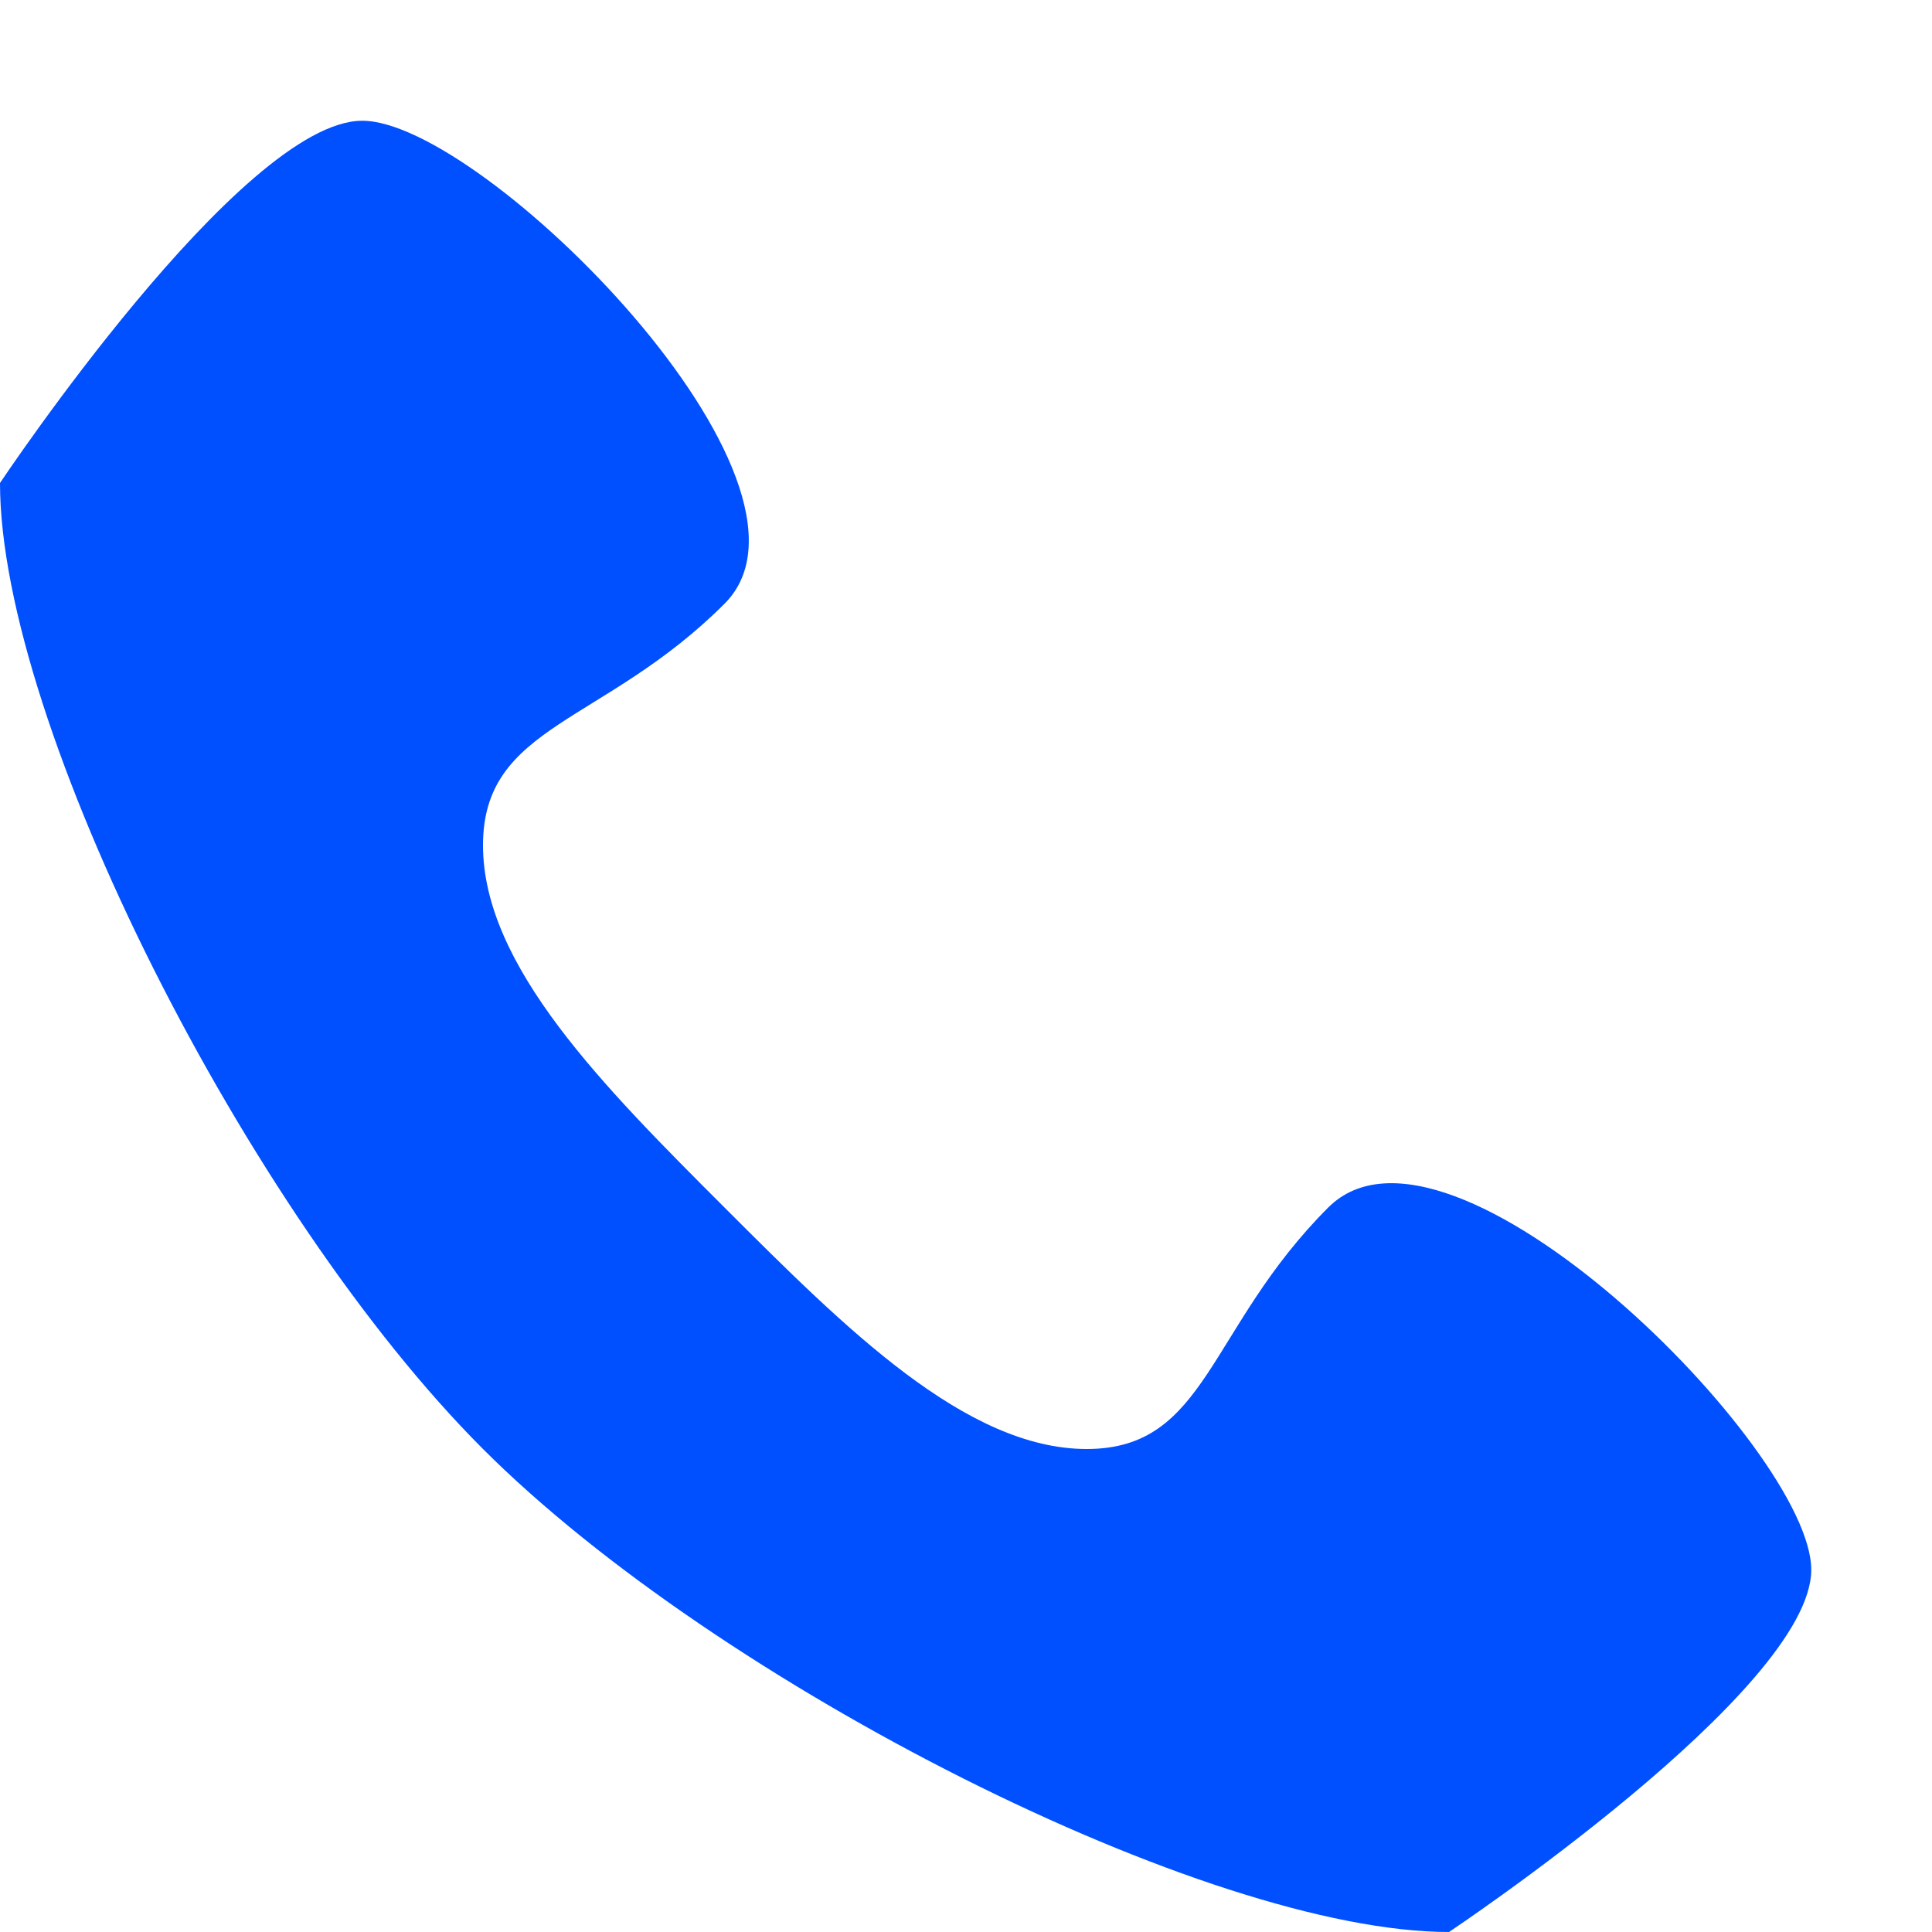
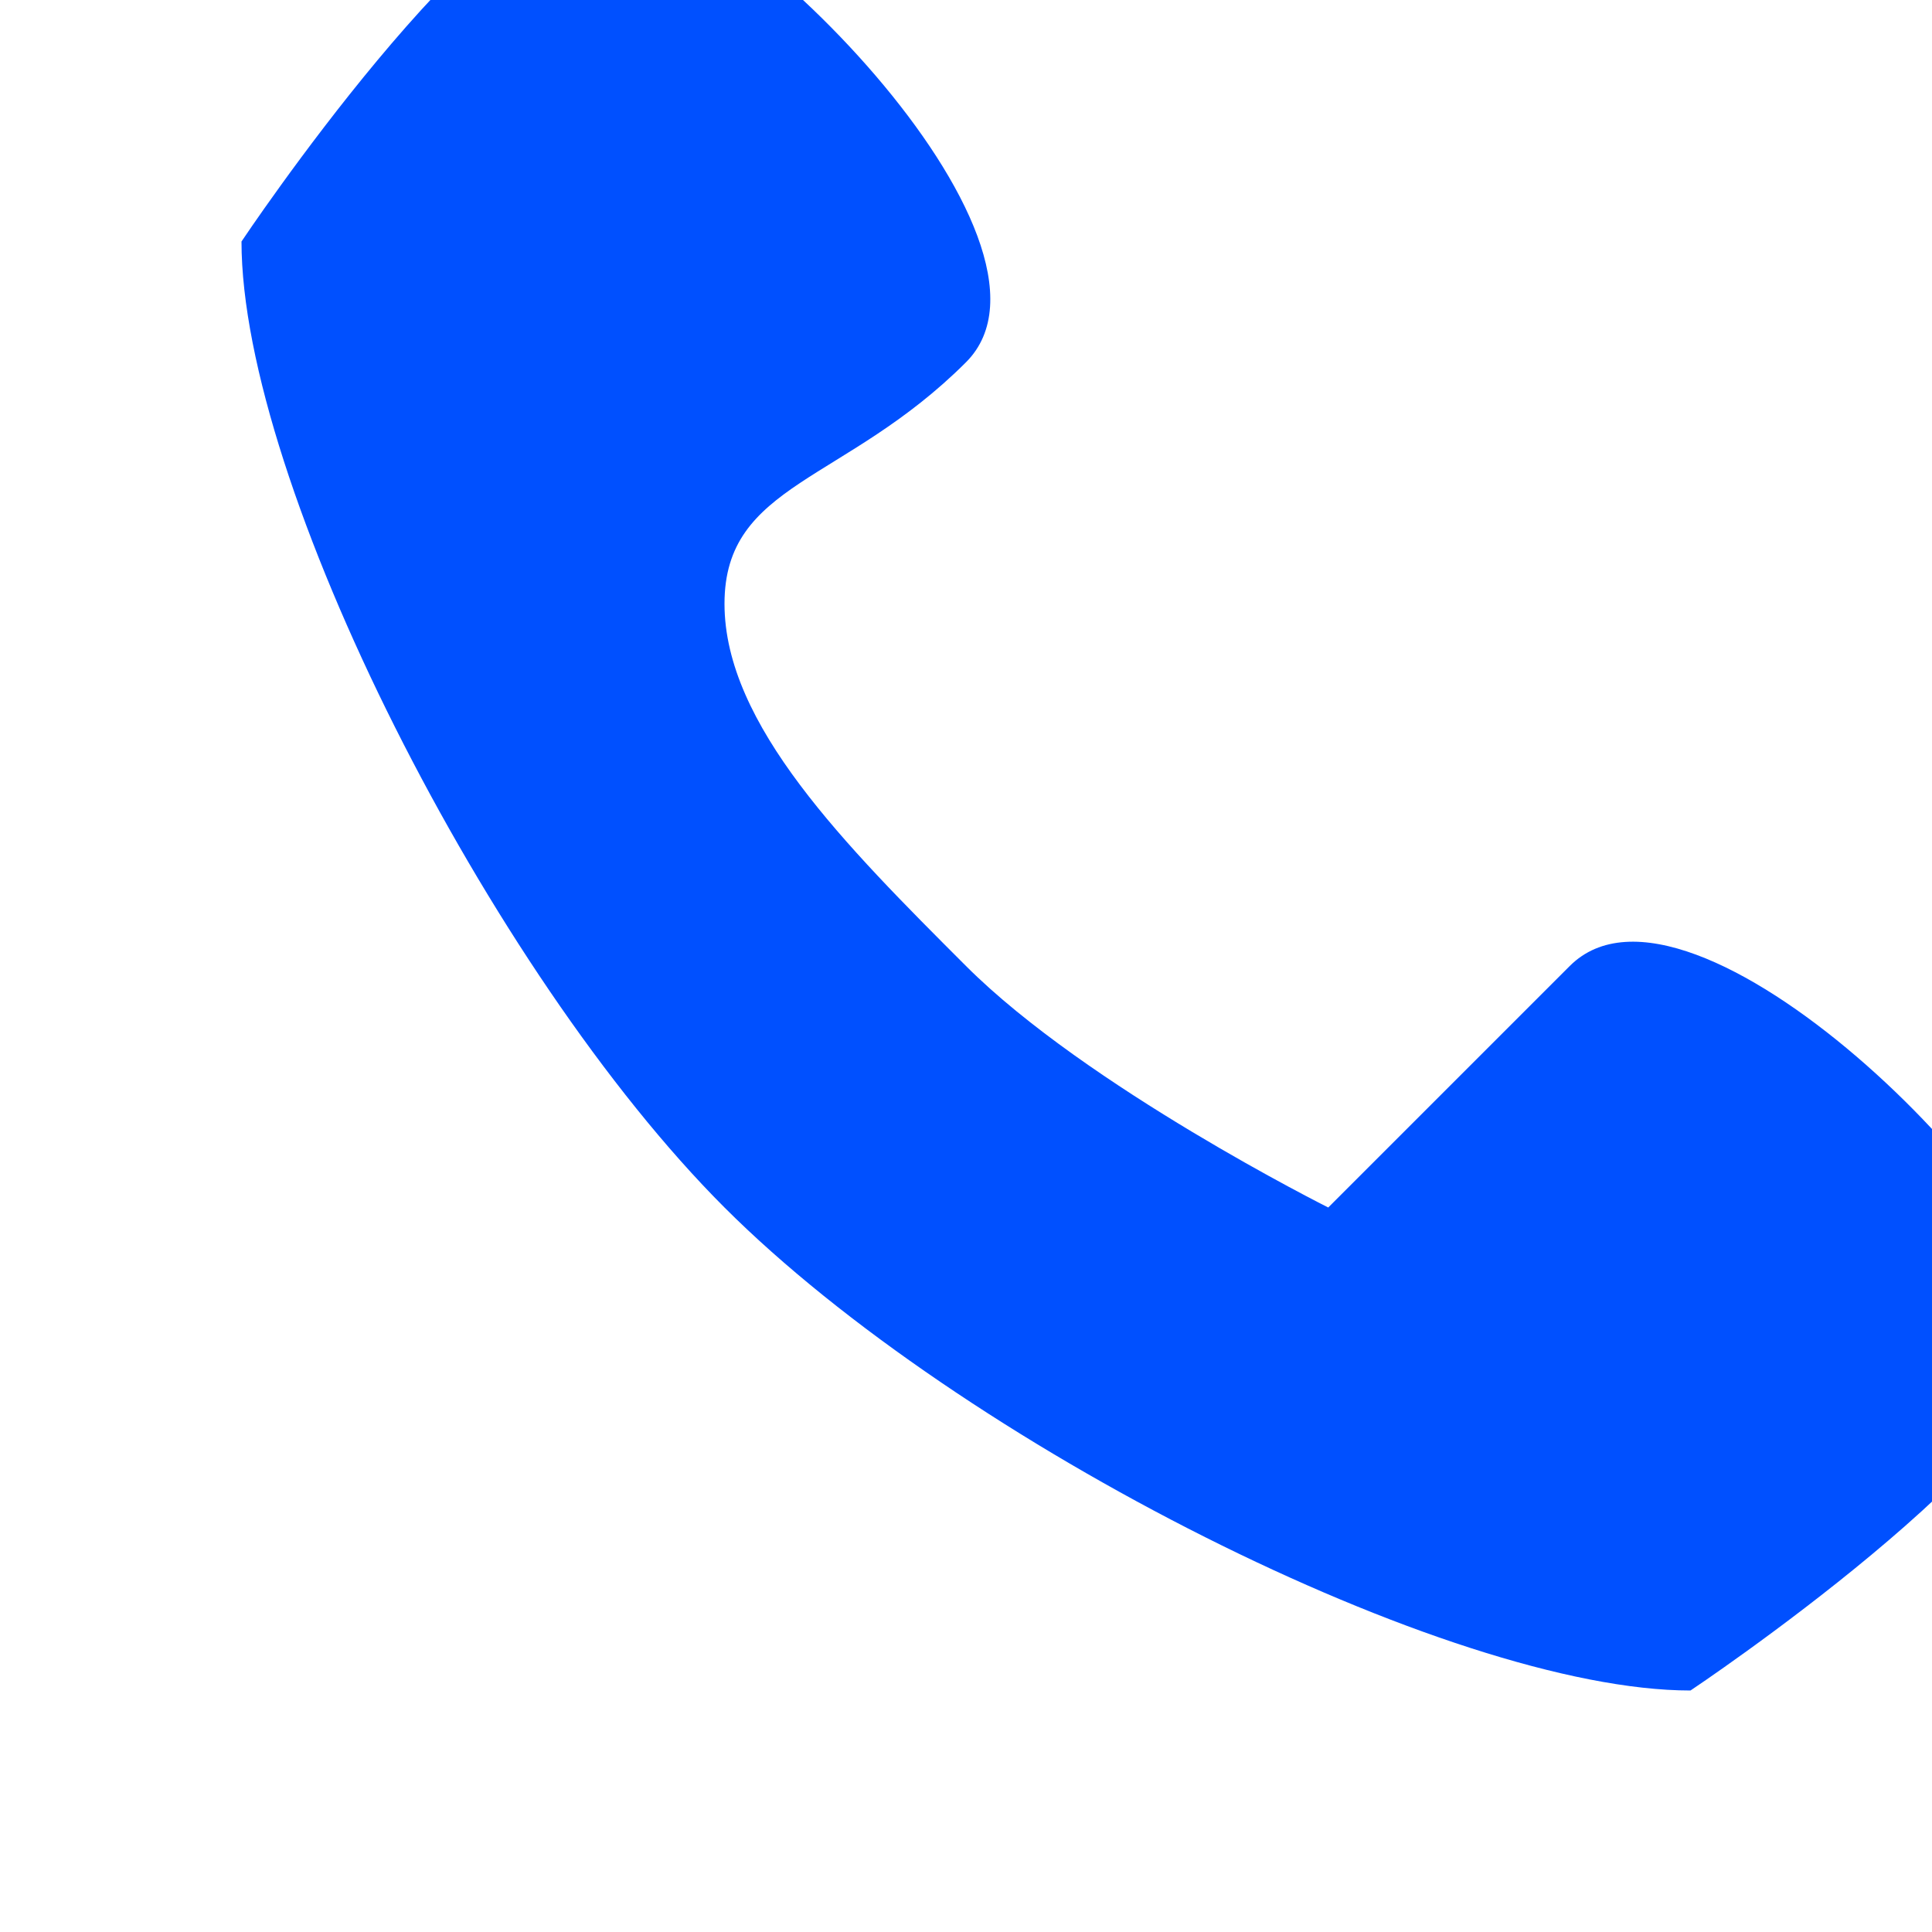
<svg xmlns="http://www.w3.org/2000/svg" viewBox="0 0 32 32">
-   <path fill="#0050ff" d="M22 20c-2 2-2 4-4 4s-4-2-6-4-4-4-4-6 2-2 4-4-4-8-6-8-6 6-6 6c0 4 4.109 12.109 8 16s12 8 16 8c0 0 6-4 6-6s-6-8-8-6z" />
+   <path fill="#0050ff" d="M22 20s-4-2-6-4-4-4-4-6 2-2 4-4-4-8-6-8-6 6-6 6c0 4 4.109 12.109 8 16s12 8 16 8c0 0 6-4 6-6s-6-8-8-6z" />
</svg>